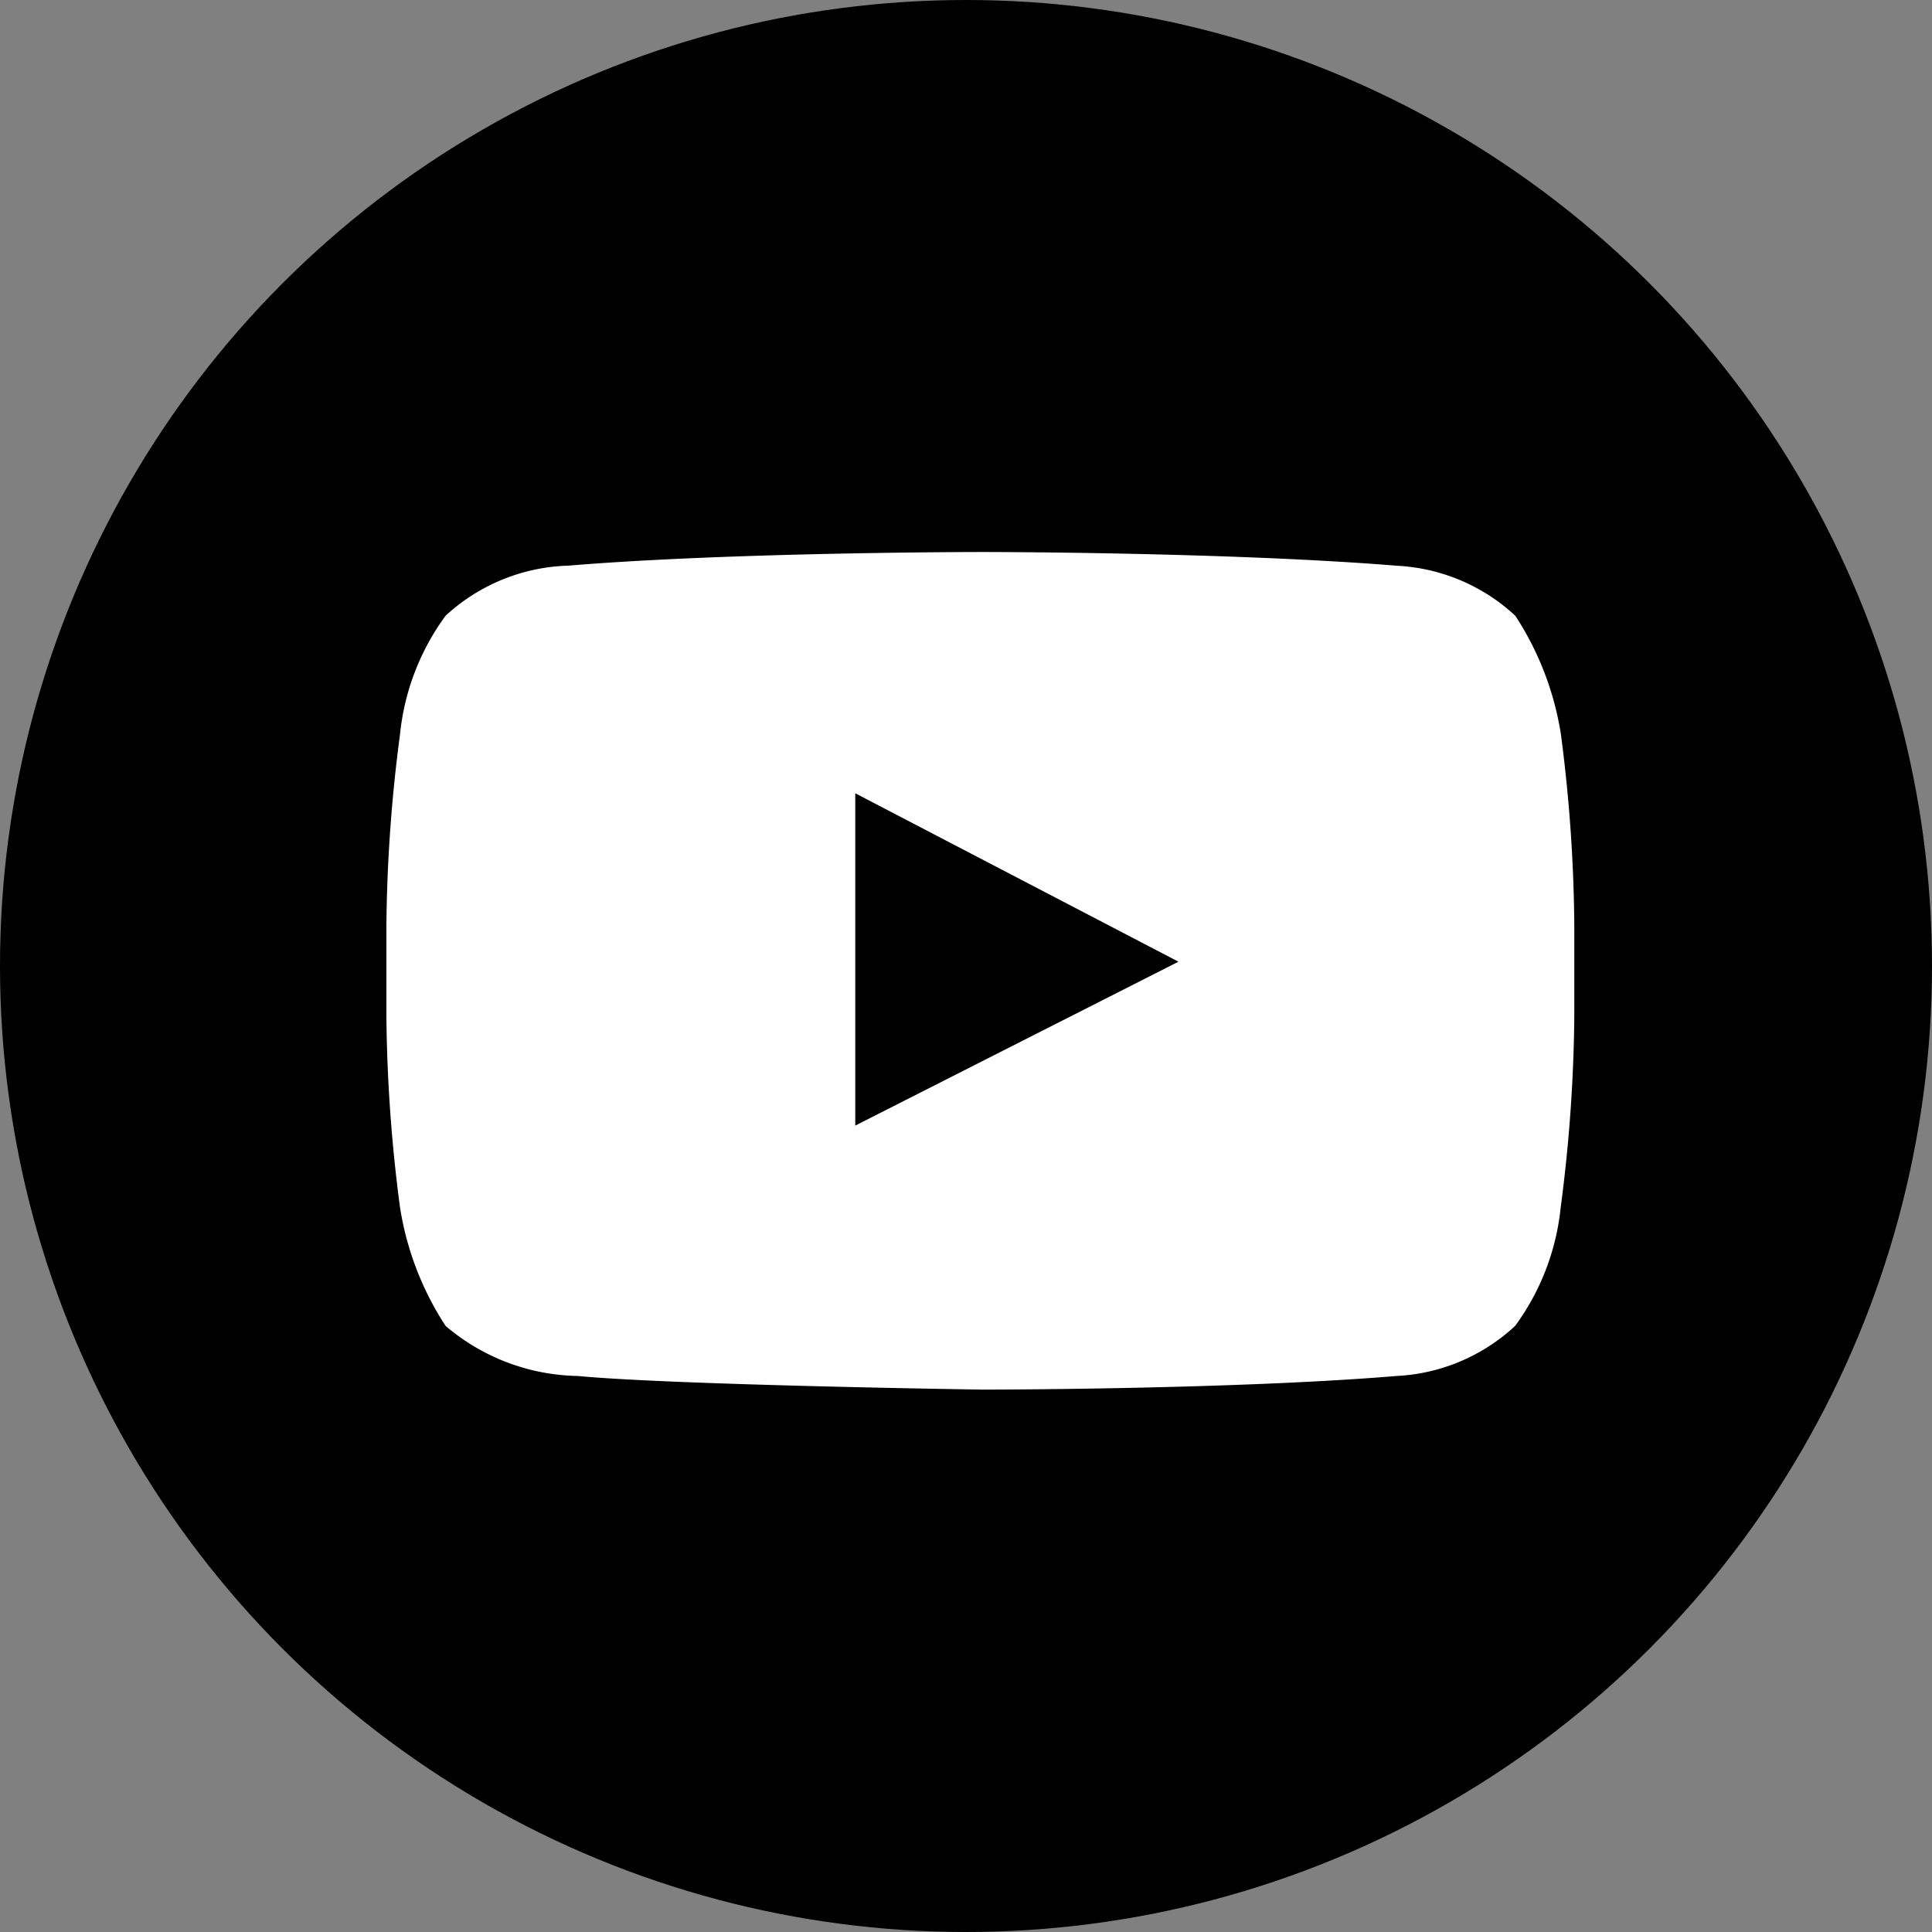
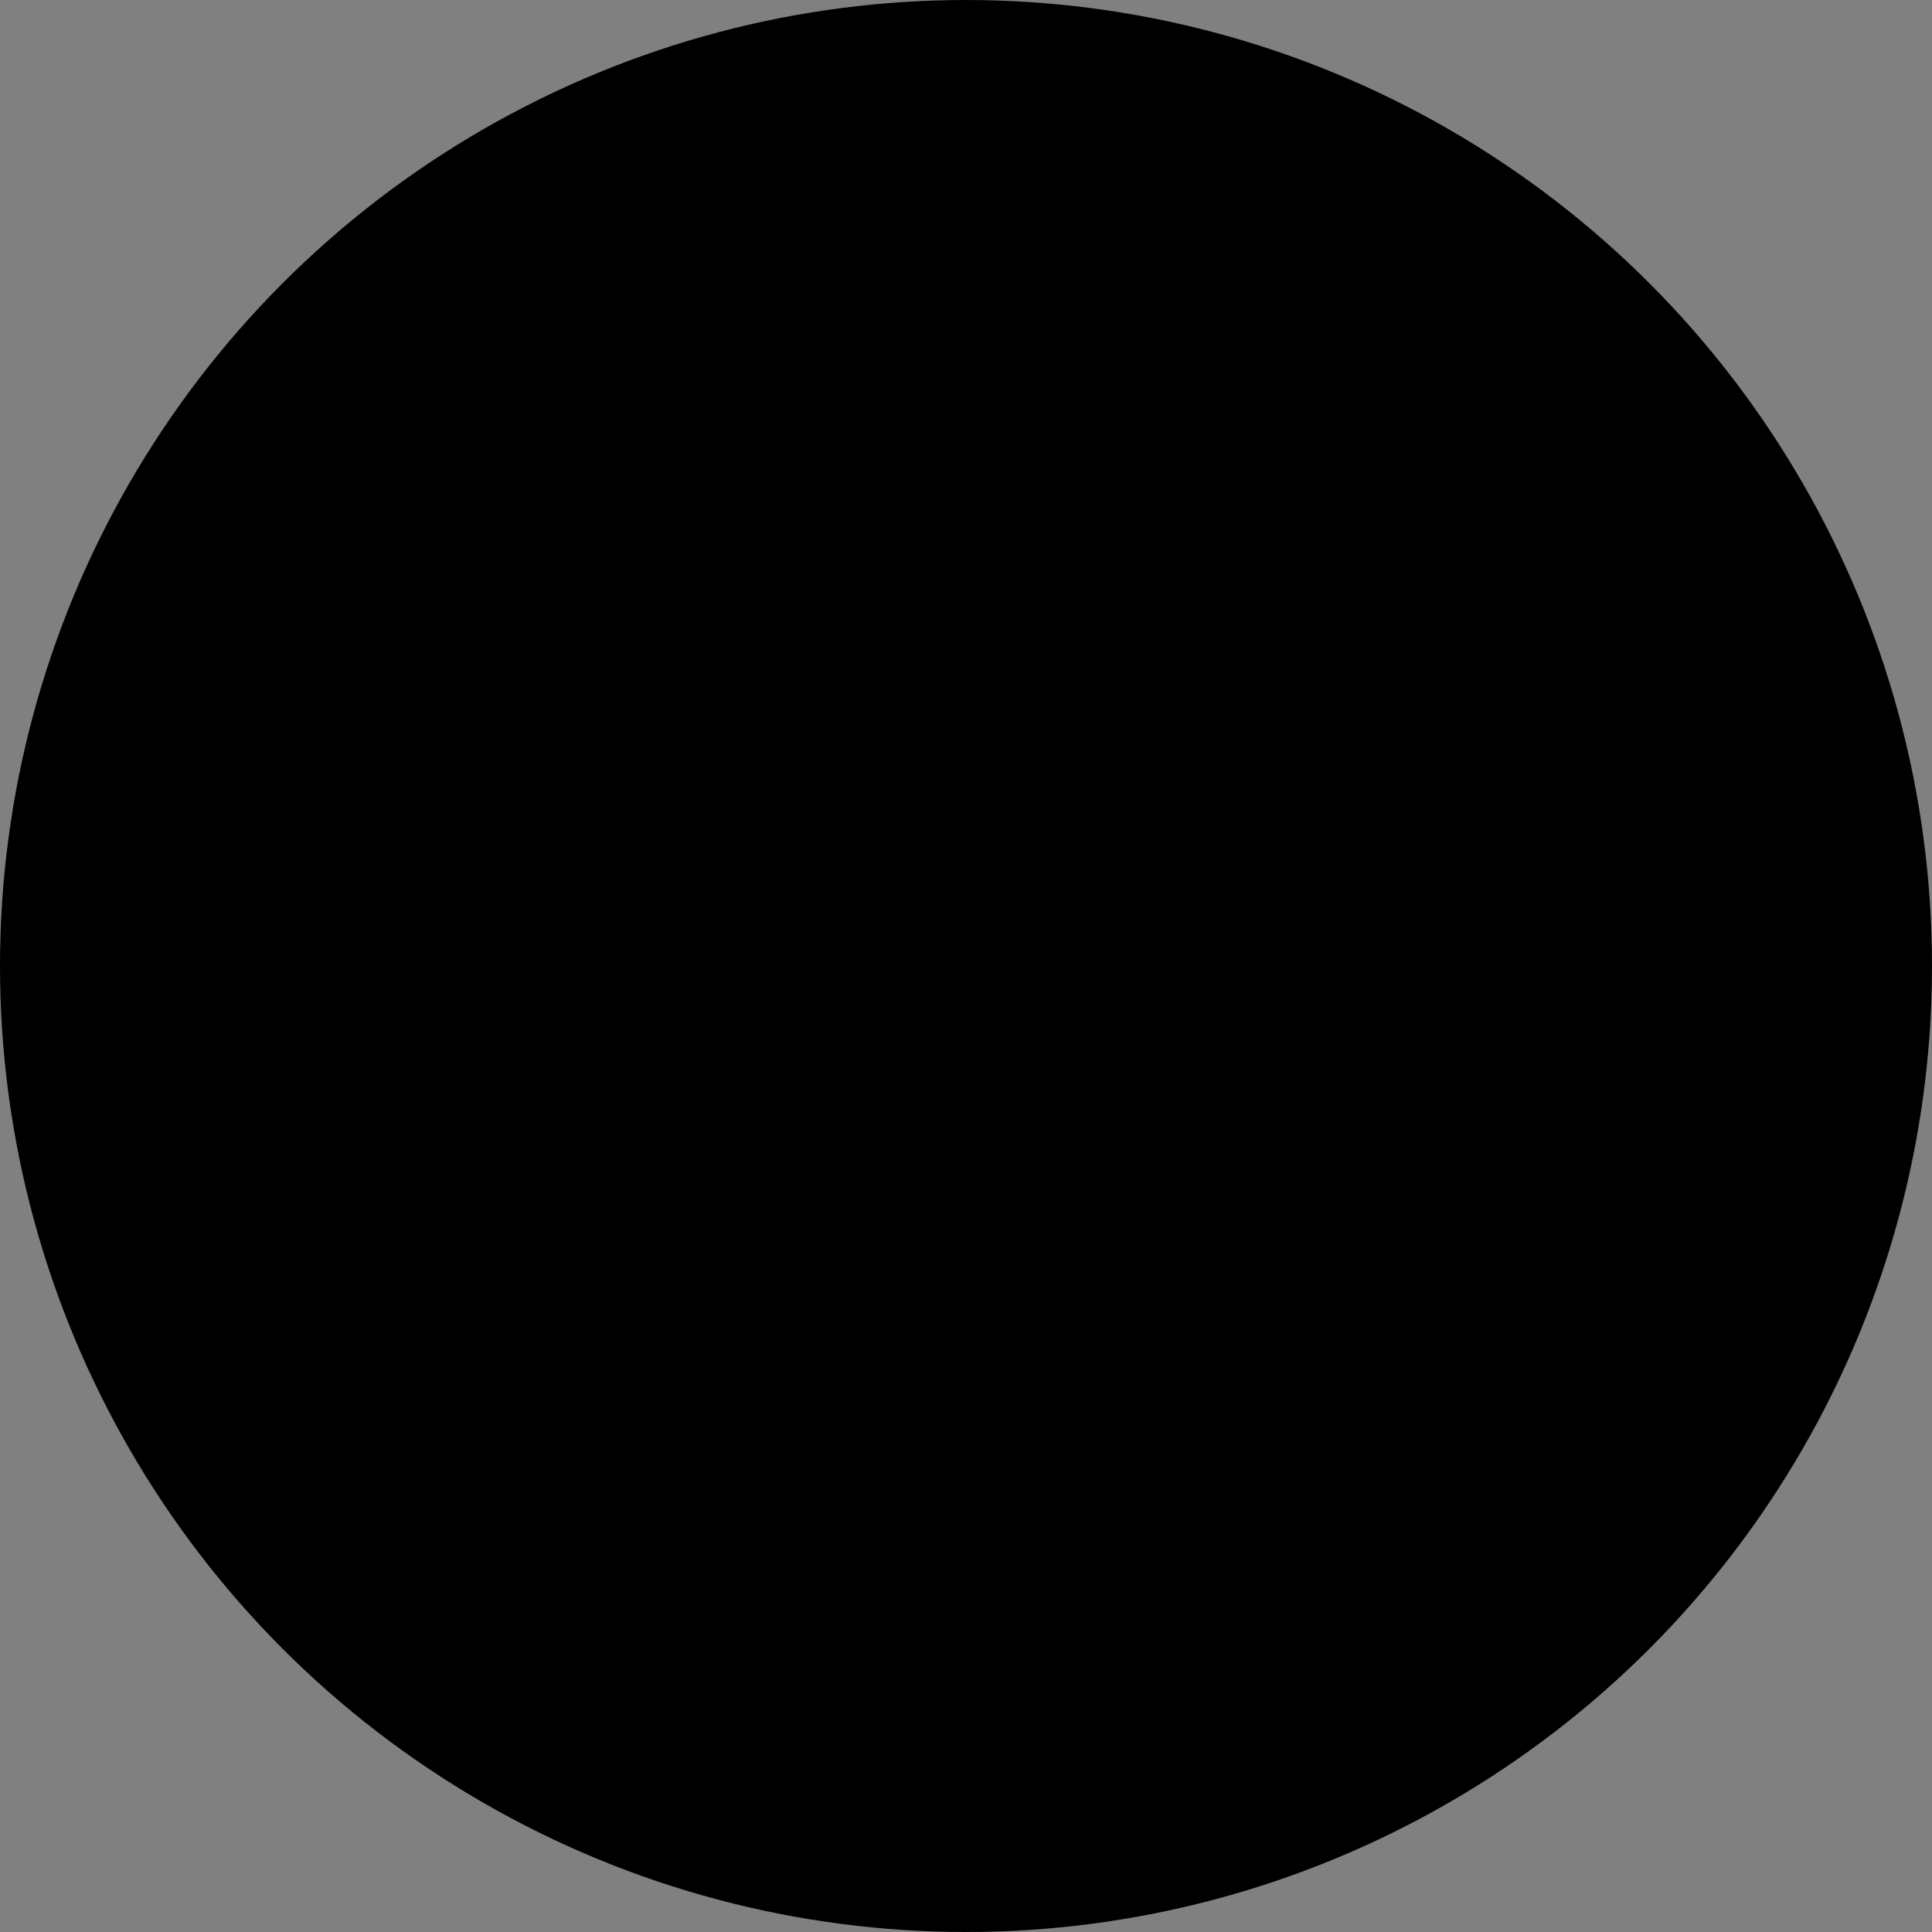
<svg xmlns="http://www.w3.org/2000/svg" width="35" height="35" viewBox="0 0 35 35">
  <rect x="0" y="0" width="35" height="35" fill="#808080" stroke="none" />
  <defs>
    <style>.a{fill:#fff;}</style>
  </defs>
  <g transform="translate(-1311 -73)">
    <circle cx="17.5" cy="17.5" r="17.5" transform="translate(1311 73)" />
-     <path class="a" d="M23.477,9.8a5.471,5.471,0,0,0-.825-2.144,3.4,3.4,0,0,0-2.144-.907C17.457,6.5,13,6.5,13,6.5h0s-4.536,0-7.5.247a3.422,3.422,0,0,0-2.227.907A4.366,4.366,0,0,0,2.447,9.8,28.072,28.072,0,0,0,2.2,13.263v1.649a28.072,28.072,0,0,0,.247,3.464,5.471,5.471,0,0,0,.825,2.144,3.788,3.788,0,0,0,2.392.907c1.732.165,7.34.247,7.34.247s4.536,0,7.5-.247a3.4,3.4,0,0,0,2.144-.907,4.366,4.366,0,0,0,.825-2.144,28.072,28.072,0,0,0,.247-3.464V13.263A28.072,28.072,0,0,0,23.477,9.8ZM10.694,16.891v-6.02l5.855,3.051Z" transform="translate(1315.8 76.5)" />
  </g>
</svg>